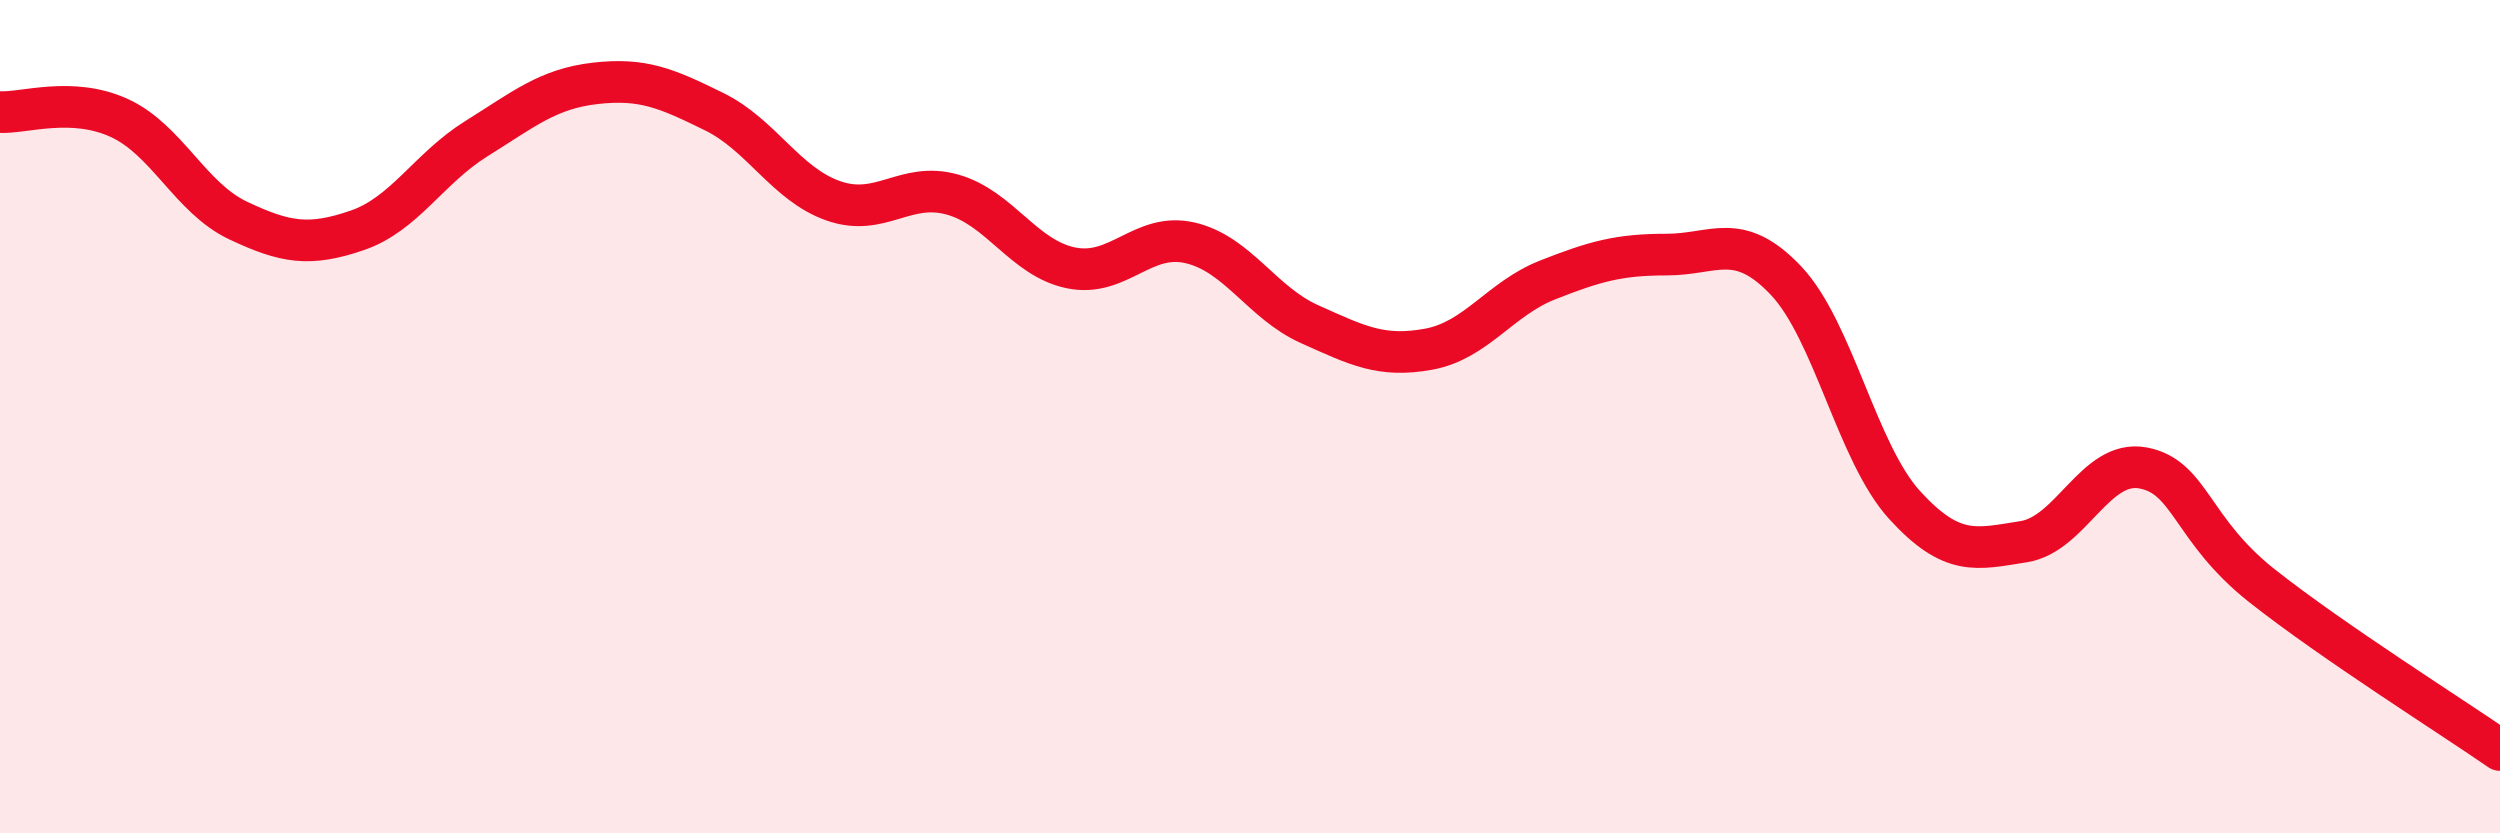
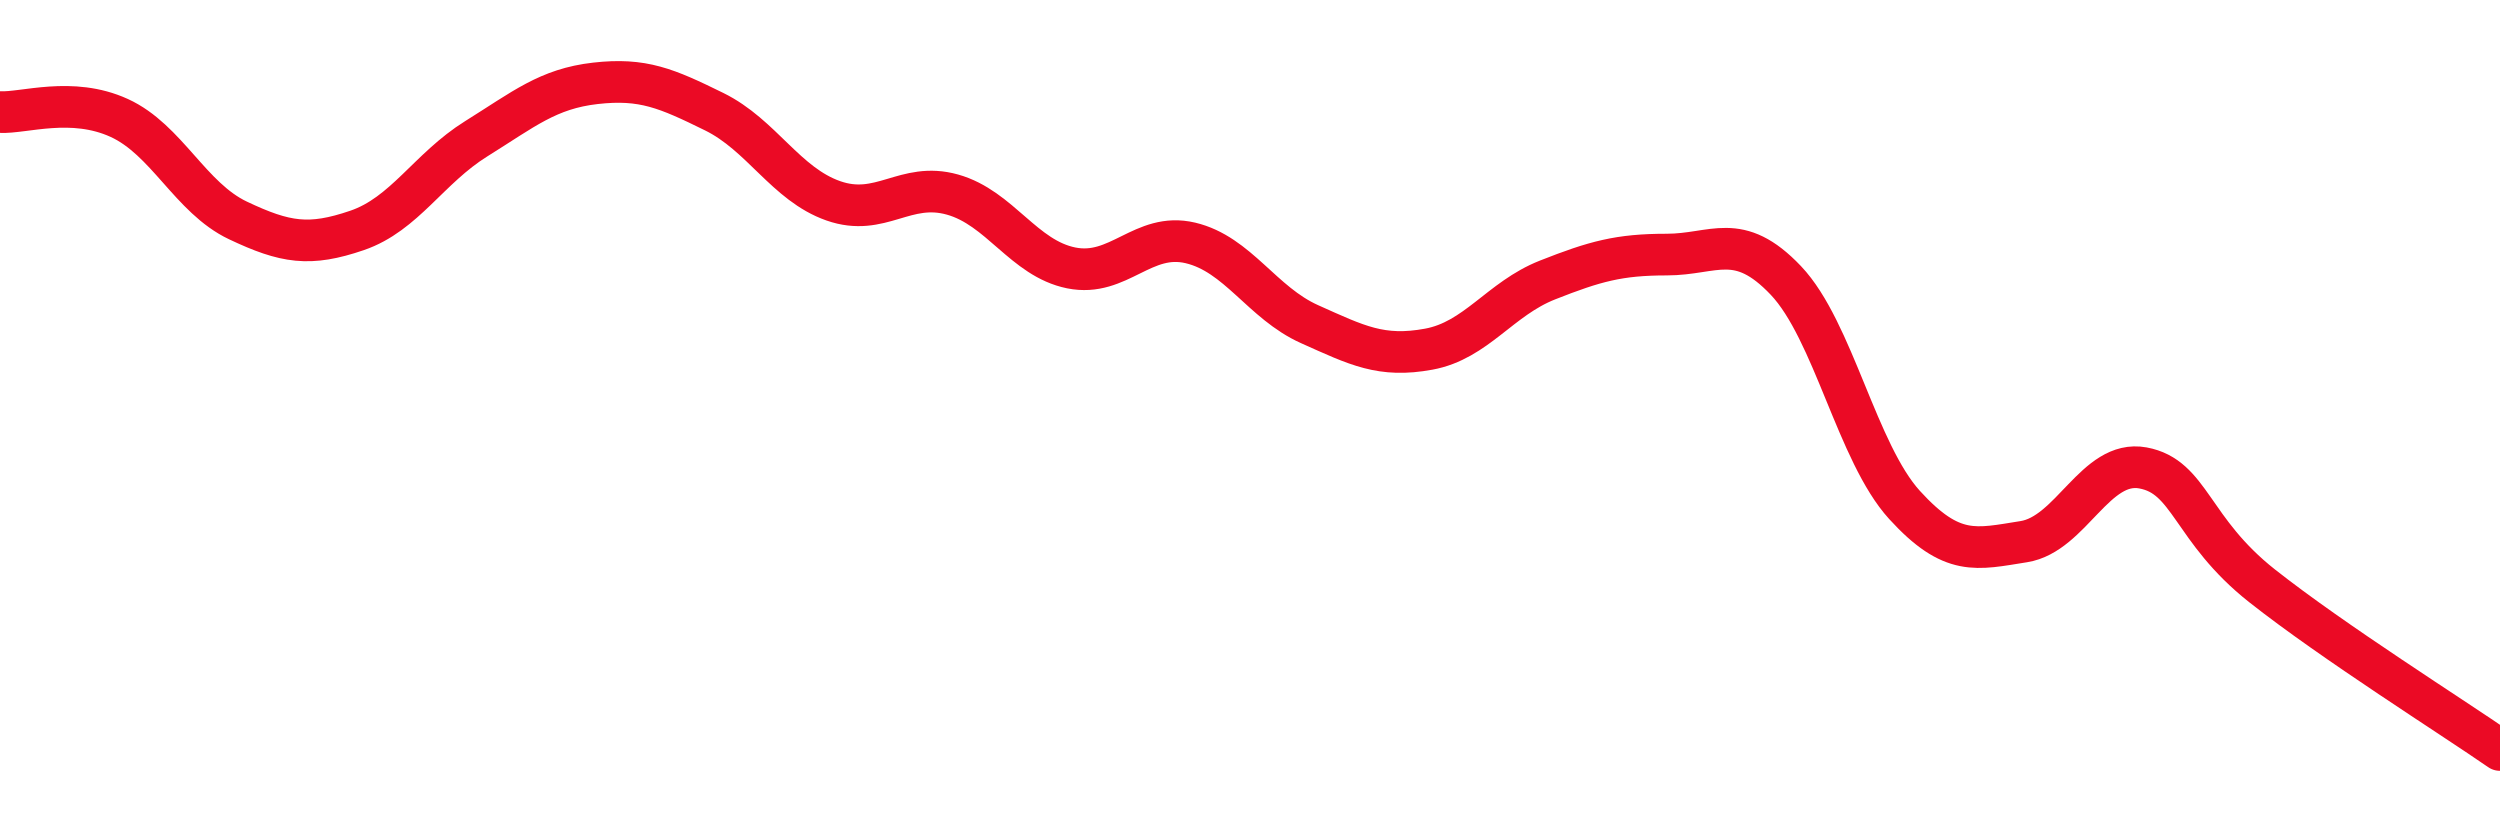
<svg xmlns="http://www.w3.org/2000/svg" width="60" height="20" viewBox="0 0 60 20">
-   <path d="M 0,2.69 C 0.57,2.72 1.72,2.31 2.86,2.83 C 4,3.35 4.57,4.75 5.71,5.29 C 6.85,5.83 7.43,5.92 8.57,5.53 C 9.71,5.14 10.29,4.04 11.43,3.33 C 12.57,2.62 13.15,2.13 14.29,2 C 15.43,1.87 16,2.12 17.14,2.68 C 18.28,3.24 18.86,4.42 20,4.82 C 21.14,5.22 21.72,4.35 22.86,4.67 C 24,4.99 24.57,6.2 25.71,6.43 C 26.85,6.66 27.43,5.56 28.57,5.83 C 29.71,6.1 30.29,7.27 31.43,7.78 C 32.57,8.29 33.15,8.59 34.29,8.38 C 35.43,8.17 36,7.17 37.14,6.72 C 38.28,6.27 38.86,6.11 40,6.11 C 41.14,6.11 41.72,5.53 42.86,6.73 C 44,7.93 44.57,10.87 45.71,12.12 C 46.85,13.37 47.43,13.18 48.57,13 C 49.71,12.82 50.29,11.02 51.43,11.23 C 52.57,11.44 52.58,12.71 54.29,14.06 C 56,15.41 58.86,17.21 60,18L60 20L0 20Z" fill="#EB0A25" opacity="0.1" stroke-linecap="round" stroke-linejoin="round" />
  <path d="M 0,2.69 C 0.57,2.72 1.72,2.31 2.86,2.83 C 4,3.35 4.57,4.75 5.71,5.29 C 6.85,5.83 7.43,5.92 8.57,5.53 C 9.71,5.14 10.29,4.04 11.43,3.33 C 12.57,2.62 13.15,2.13 14.29,2 C 15.43,1.87 16,2.12 17.14,2.68 C 18.28,3.24 18.86,4.42 20,4.82 C 21.14,5.22 21.72,4.35 22.86,4.67 C 24,4.99 24.57,6.2 25.71,6.43 C 26.85,6.66 27.43,5.56 28.57,5.83 C 29.71,6.1 30.29,7.27 31.43,7.78 C 32.57,8.29 33.15,8.59 34.29,8.38 C 35.43,8.17 36,7.17 37.14,6.72 C 38.28,6.27 38.86,6.11 40,6.11 C 41.14,6.11 41.72,5.53 42.86,6.73 C 44,7.93 44.57,10.87 45.71,12.12 C 46.85,13.37 47.43,13.18 48.57,13 C 49.71,12.82 50.29,11.02 51.43,11.23 C 52.57,11.44 52.58,12.71 54.29,14.06 C 56,15.41 58.86,17.21 60,18" stroke="#EB0A25" stroke-width="1" fill="none" stroke-linecap="round" stroke-linejoin="round" />
</svg>